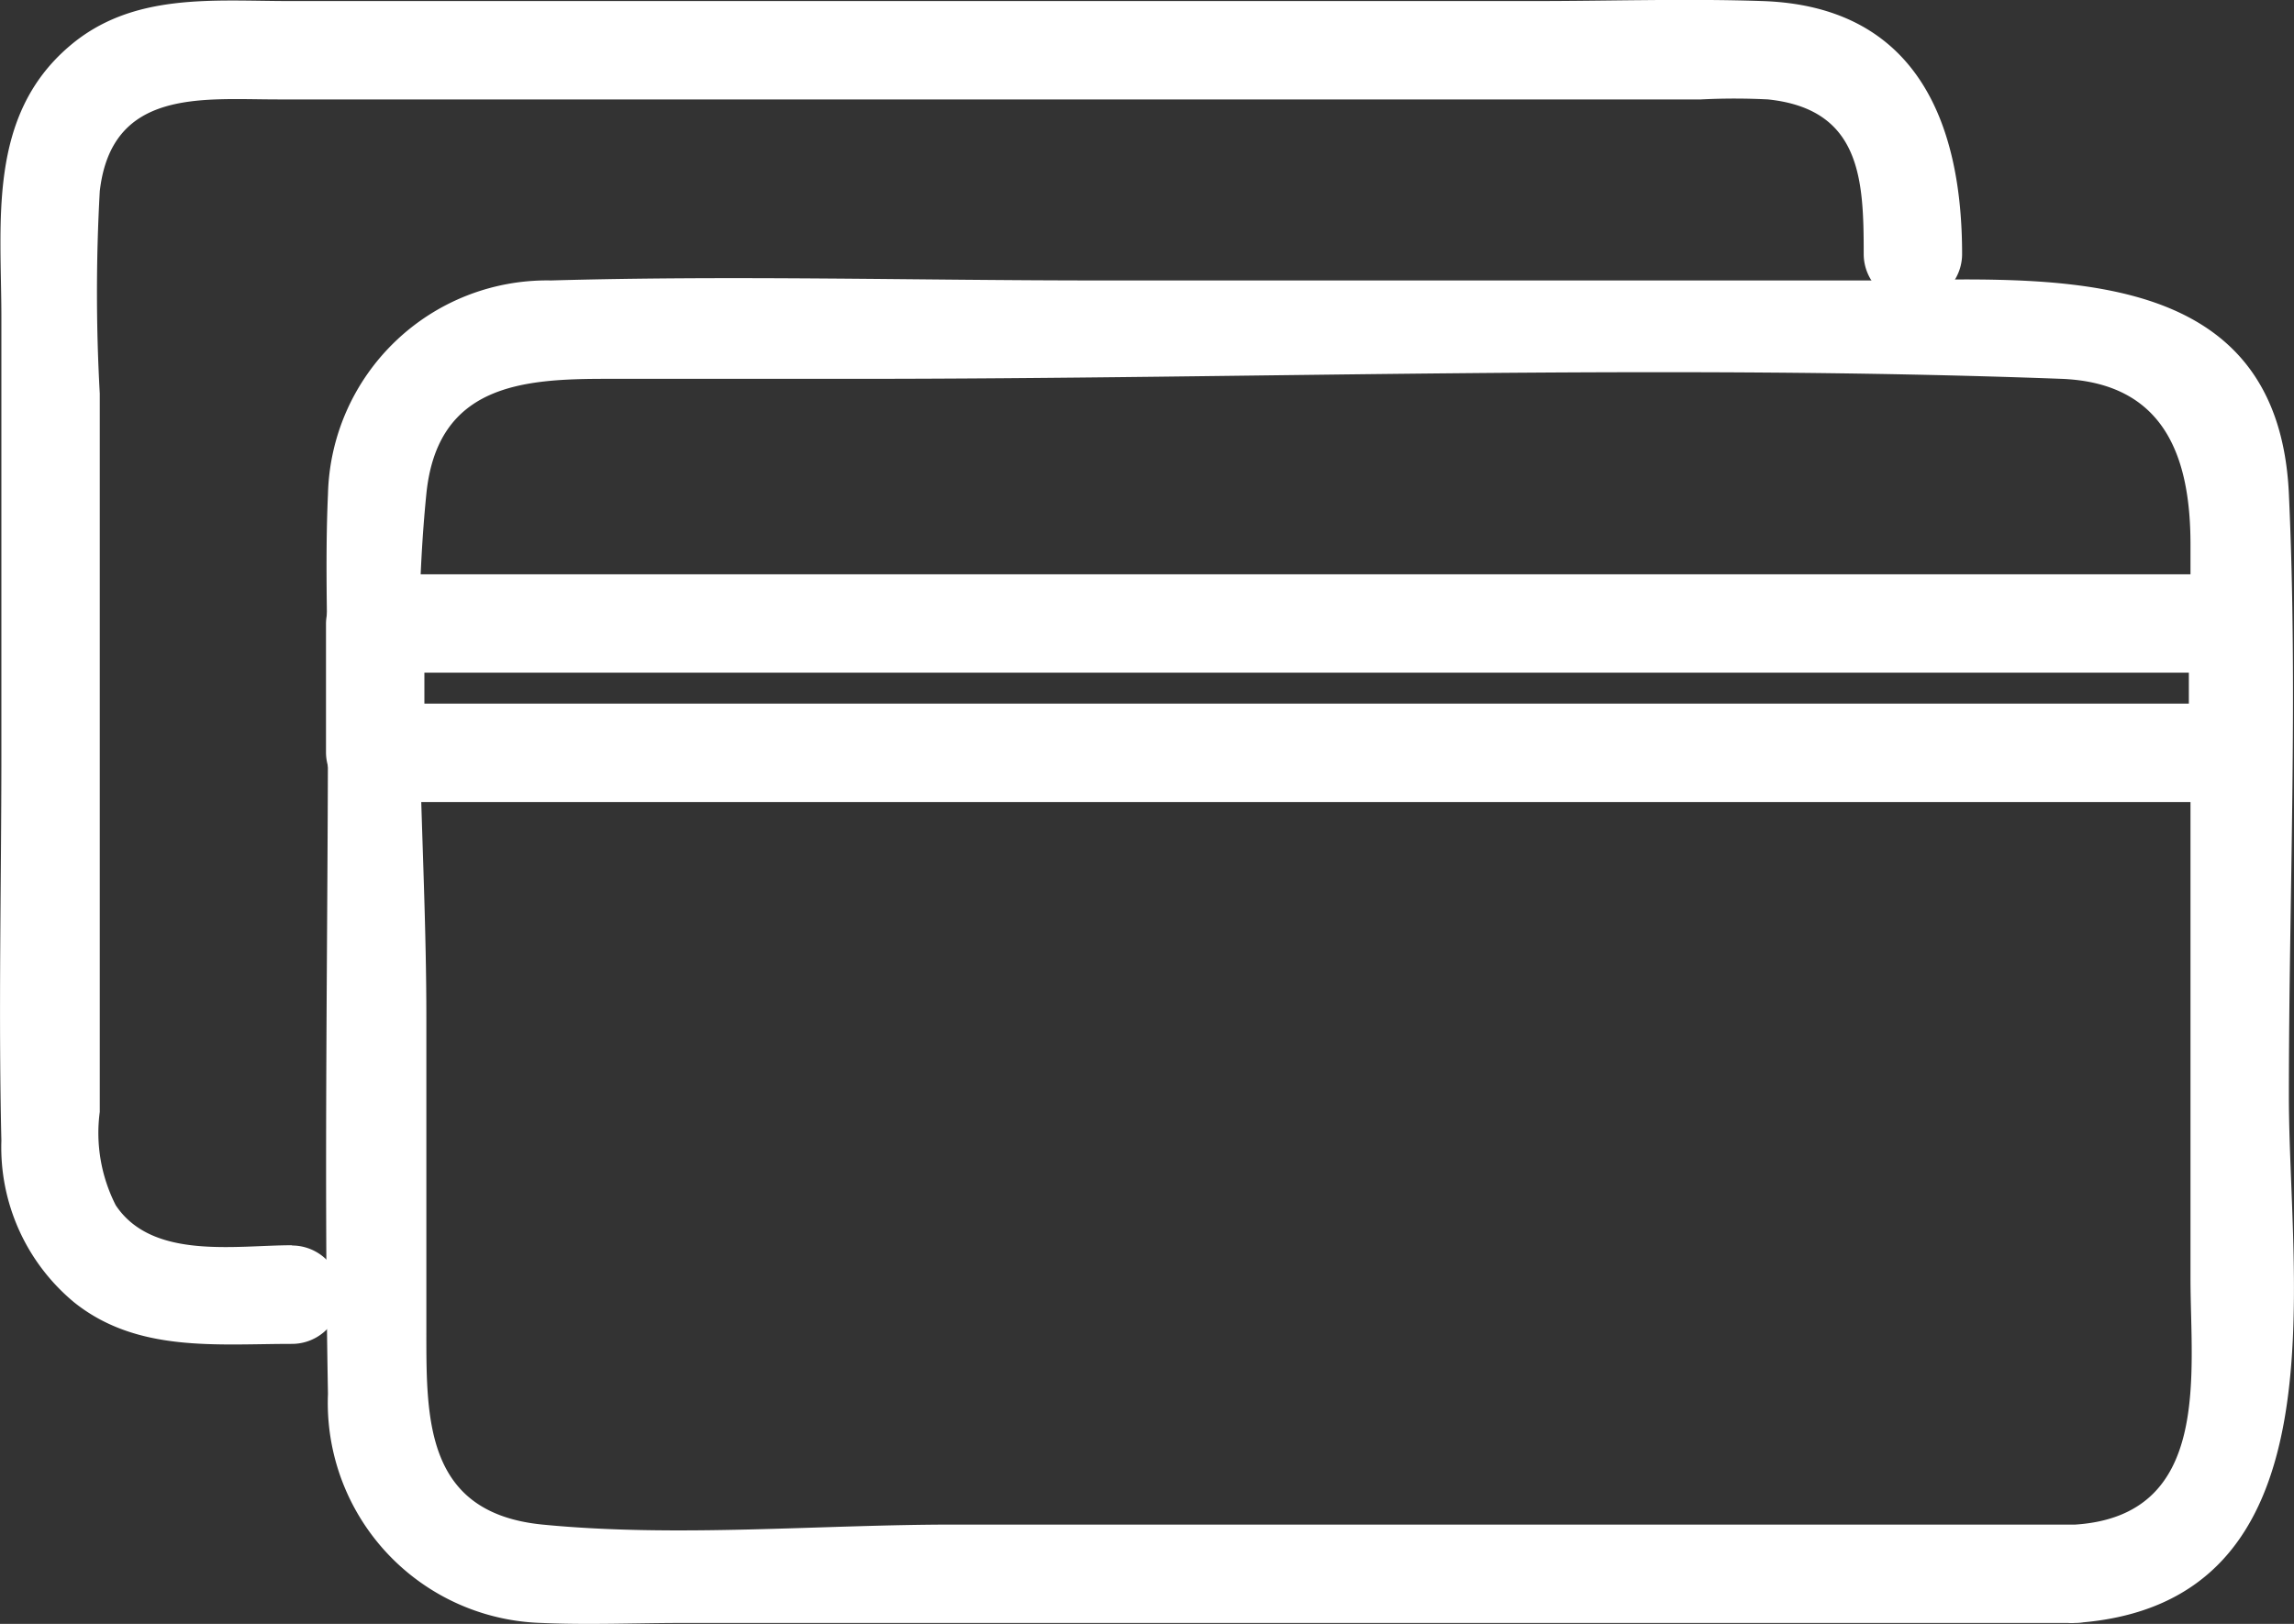
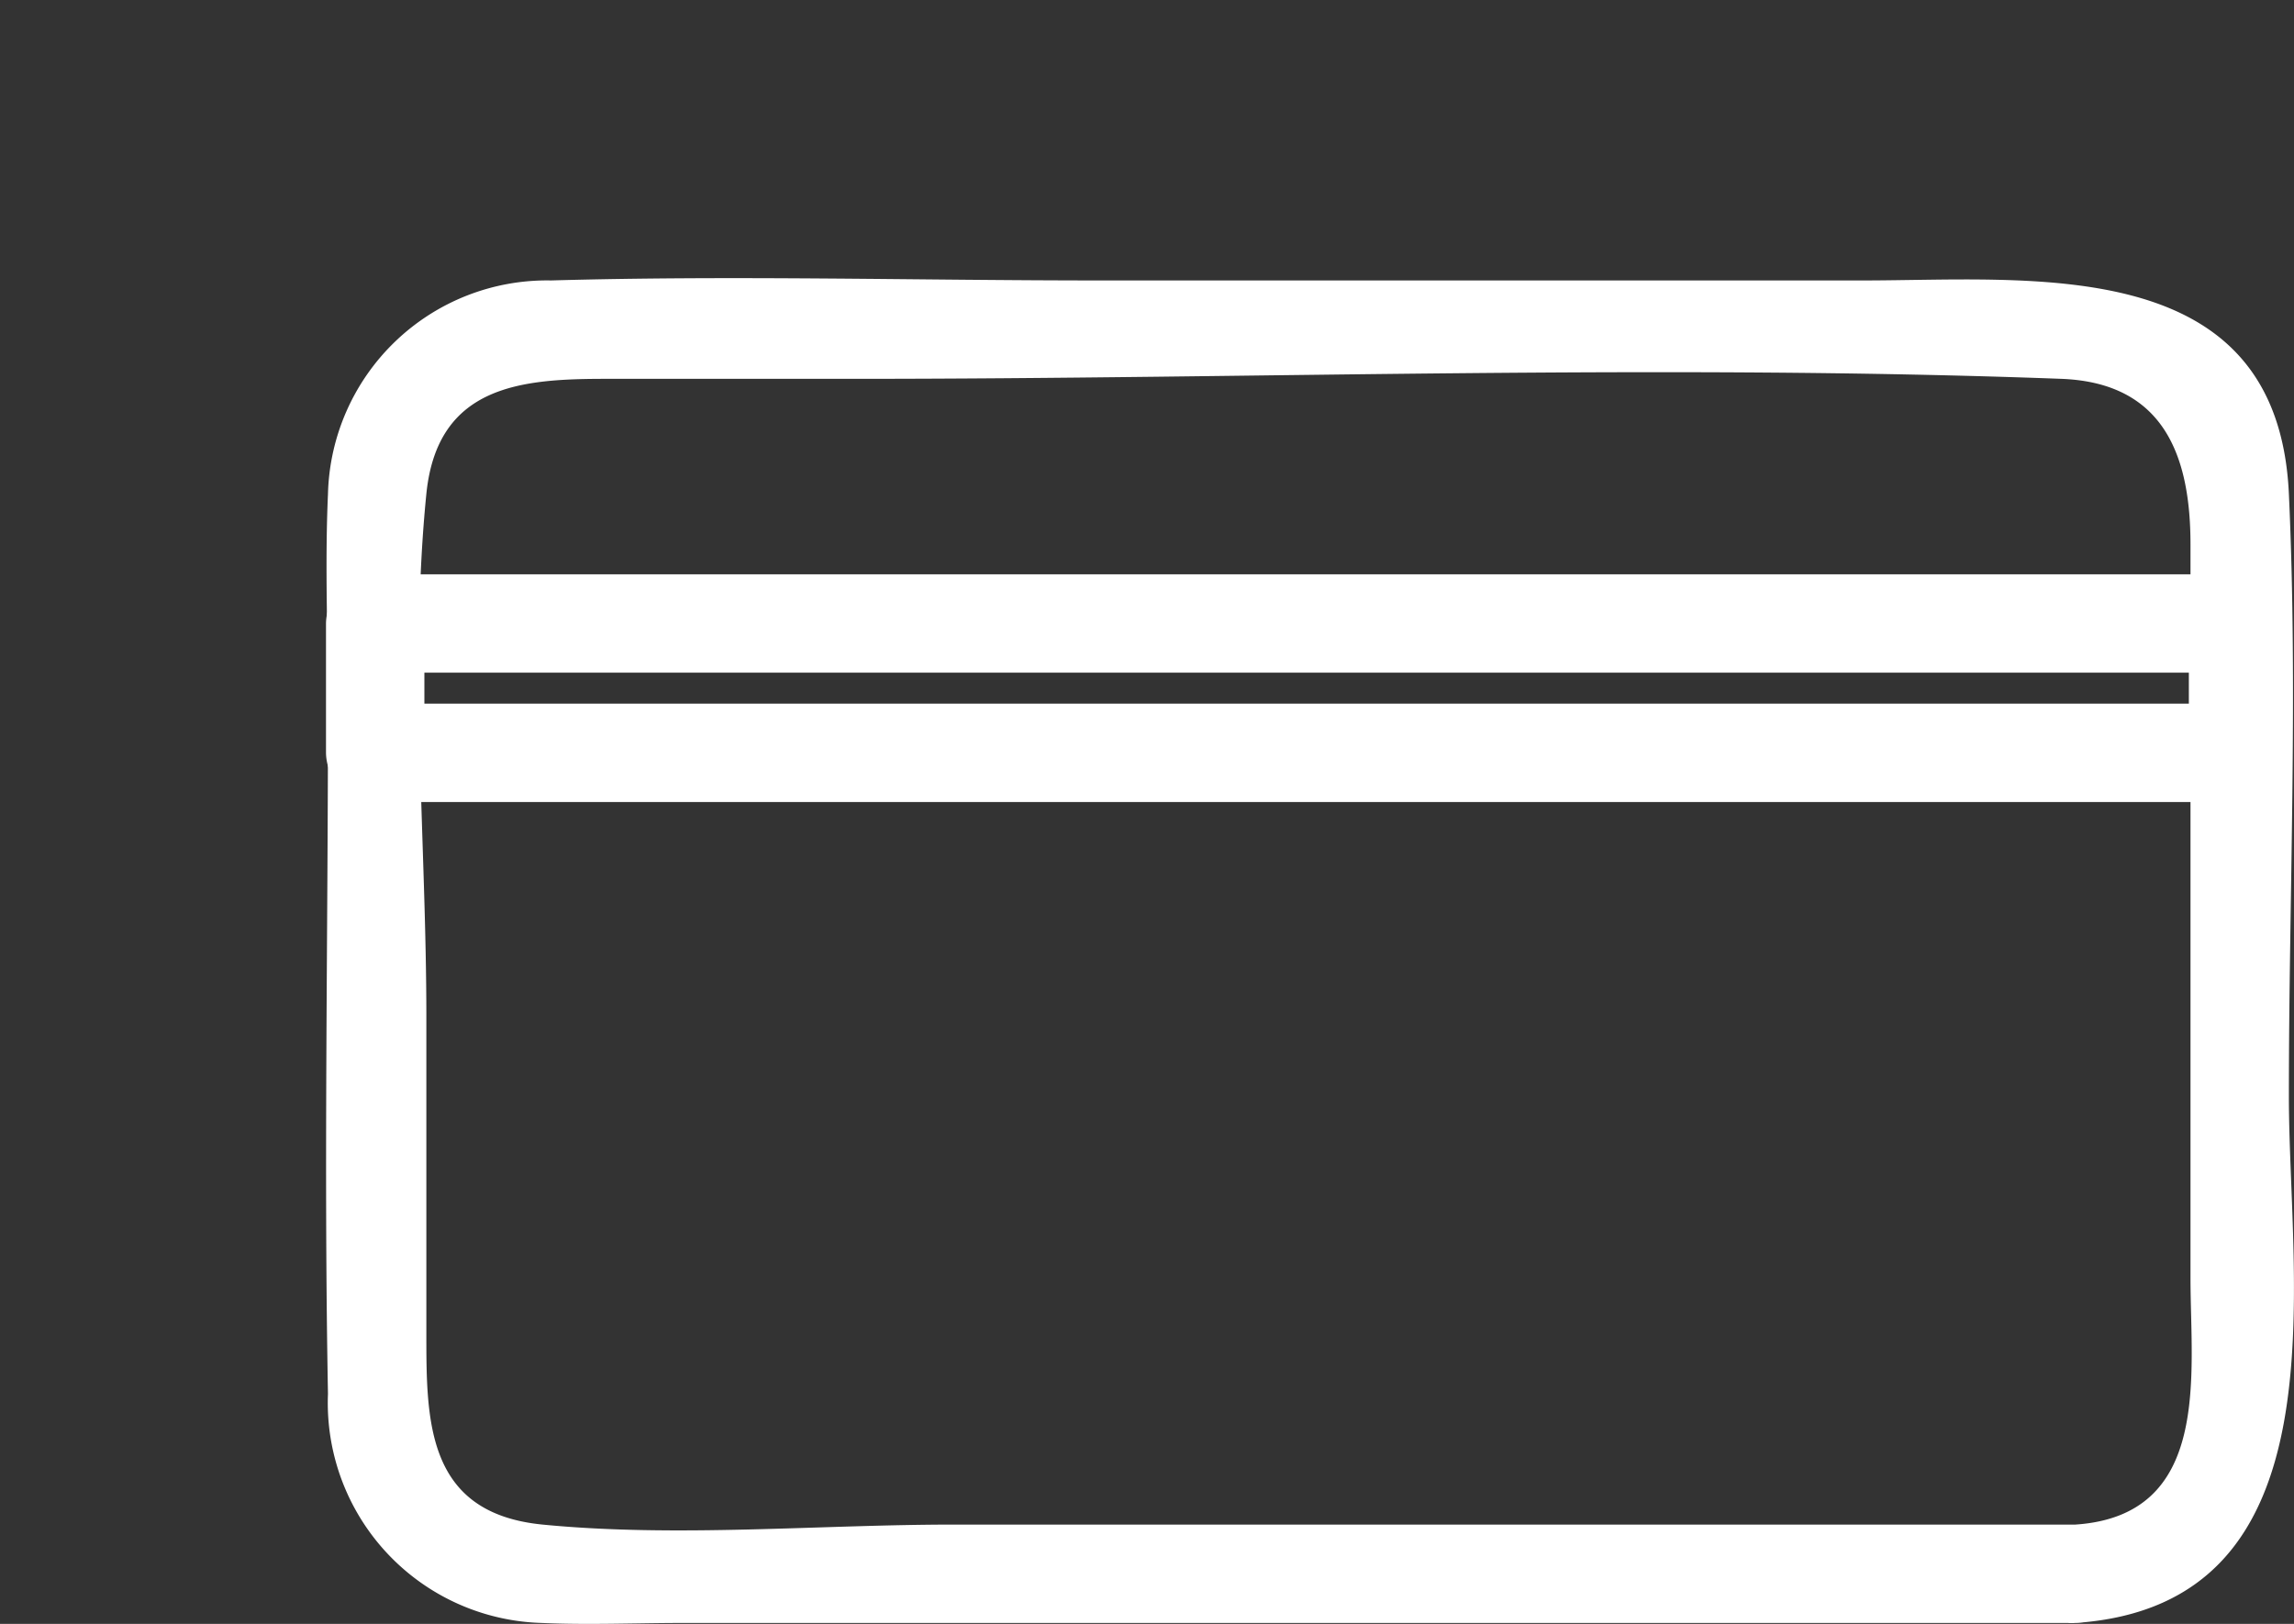
<svg xmlns="http://www.w3.org/2000/svg" id="グループ_2150" data-name="グループ 2150" width="34.973" height="24.759" viewBox="0 0 34.973 24.759">
  <rect x="0" y="0" width="34.973" height="24.759" fill="#333333" stroke="none" />
  <defs>
    <clipPath id="clip-path">
      <rect id="長方形_1166" data-name="長方形 1166" width="34.973" height="24.759" transform="translate(0 0)" fill="none" />
    </clipPath>
  </defs>
  <g id="グループ_2149" data-name="グループ 2149" clip-path="url(#clip-path)">
    <path id="パス_1550" data-name="パス 1550" d="M31.642,23.245h-17.1c-2.055,0-4.223.2-6.271,0C6.491,23.07,6.5,21.654,6.5,20.314V15.505c0-2.614-.26-5.373,0-7.975.168-1.67,1.471-1.754,2.747-1.754h3.79c6.115,0,12.276-.228,18.387,0,1.583.059,1.971,1.2,1.971,2.527v11.19c0,1.459.327,3.612-1.754,3.752-.958.064-.965,1.565,0,1.5,4.128-.278,3.254-5.158,3.254-8.025,0-3.053.141-6.14,0-9.19-.169-3.683-3.9-3.254-6.5-3.254H16.751c-2.779,0-5.571-.079-8.35,0A3.34,3.34,0,0,0,5,7.536c-.049,1.091,0,2.2,0,3.286,0,3.475-.064,6.956,0,10.43a3.357,3.357,0,0,0,3.258,3.493c.719.032,1.446,0,2.165,0H31.642a.75.75,0,0,0,0-1.5" fill="#fff" />
-     <path id="パス_1551" data-name="パス 1551" d="M4.451,18.986c-.862,0-2.13.226-2.686-.609a2.427,2.427,0,0,1-.244-1.424V6a27.831,27.831,0,0,1,0-3.084c.18-1.57,1.562-1.4,2.712-1.4h21.7a9.973,9.973,0,0,1,1.023,0c1.421.15,1.457,1.231,1.457,2.357a.75.75,0,0,0,1.5,0c0-2.042-.722-3.78-3.045-3.857-1.158-.039-2.325,0-3.483,0H4.419c-1.171,0-2.4-.135-3.362.689C-.195,1.775.021,3.379.021,4.848V11.5c0,1.962-.046,3.93,0,5.892a3.07,3.07,0,0,0,1.112,2.467c.96.766,2.167.631,3.318.631a.75.75,0,0,0,0-1.5" fill="#fff" />
    <path id="パス_1552" data-name="パス 1552" d="M34.115,10.728H5.72l.75.75V9.506l-.75.75h28.4l-.75-.75v1.972a.75.75,0,0,0,1.5,0V9.506a.761.761,0,0,0-.75-.75H5.72a.761.761,0,0,0-.75.75v1.972a.761.761,0,0,0,.75.75h28.4a.75.75,0,0,0,0-1.5" fill="#fff" />
  </g>
</svg>